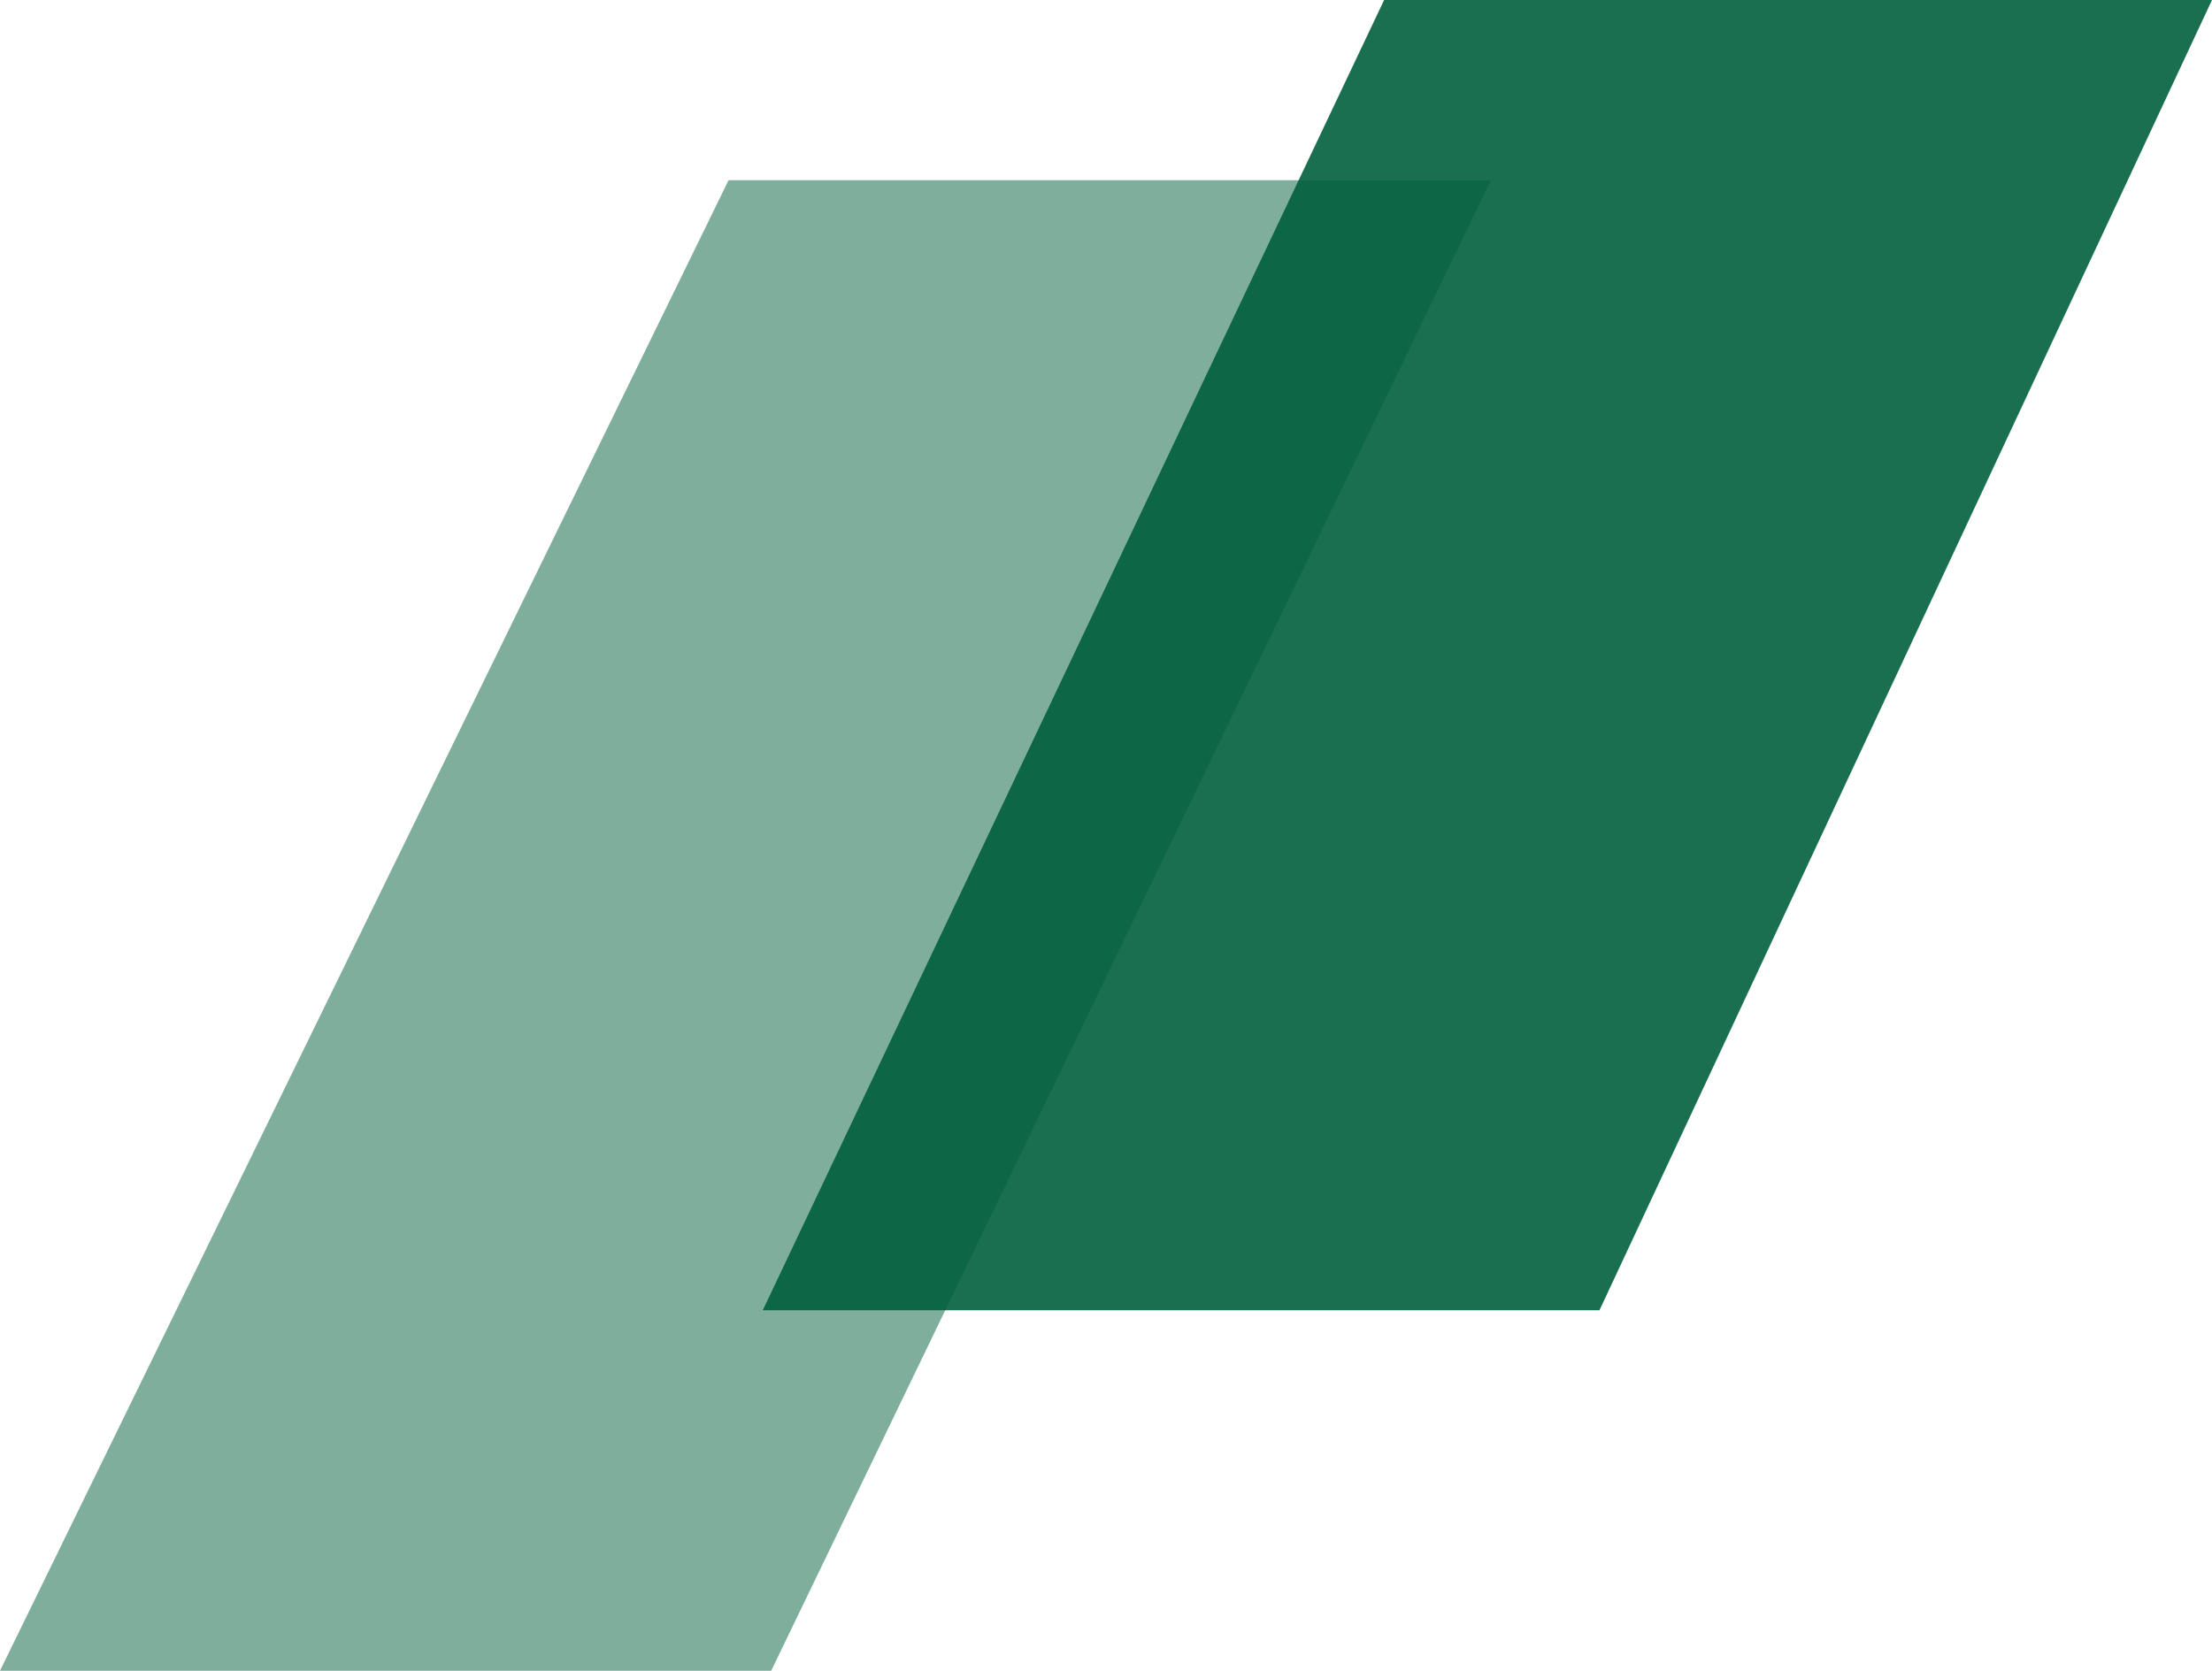
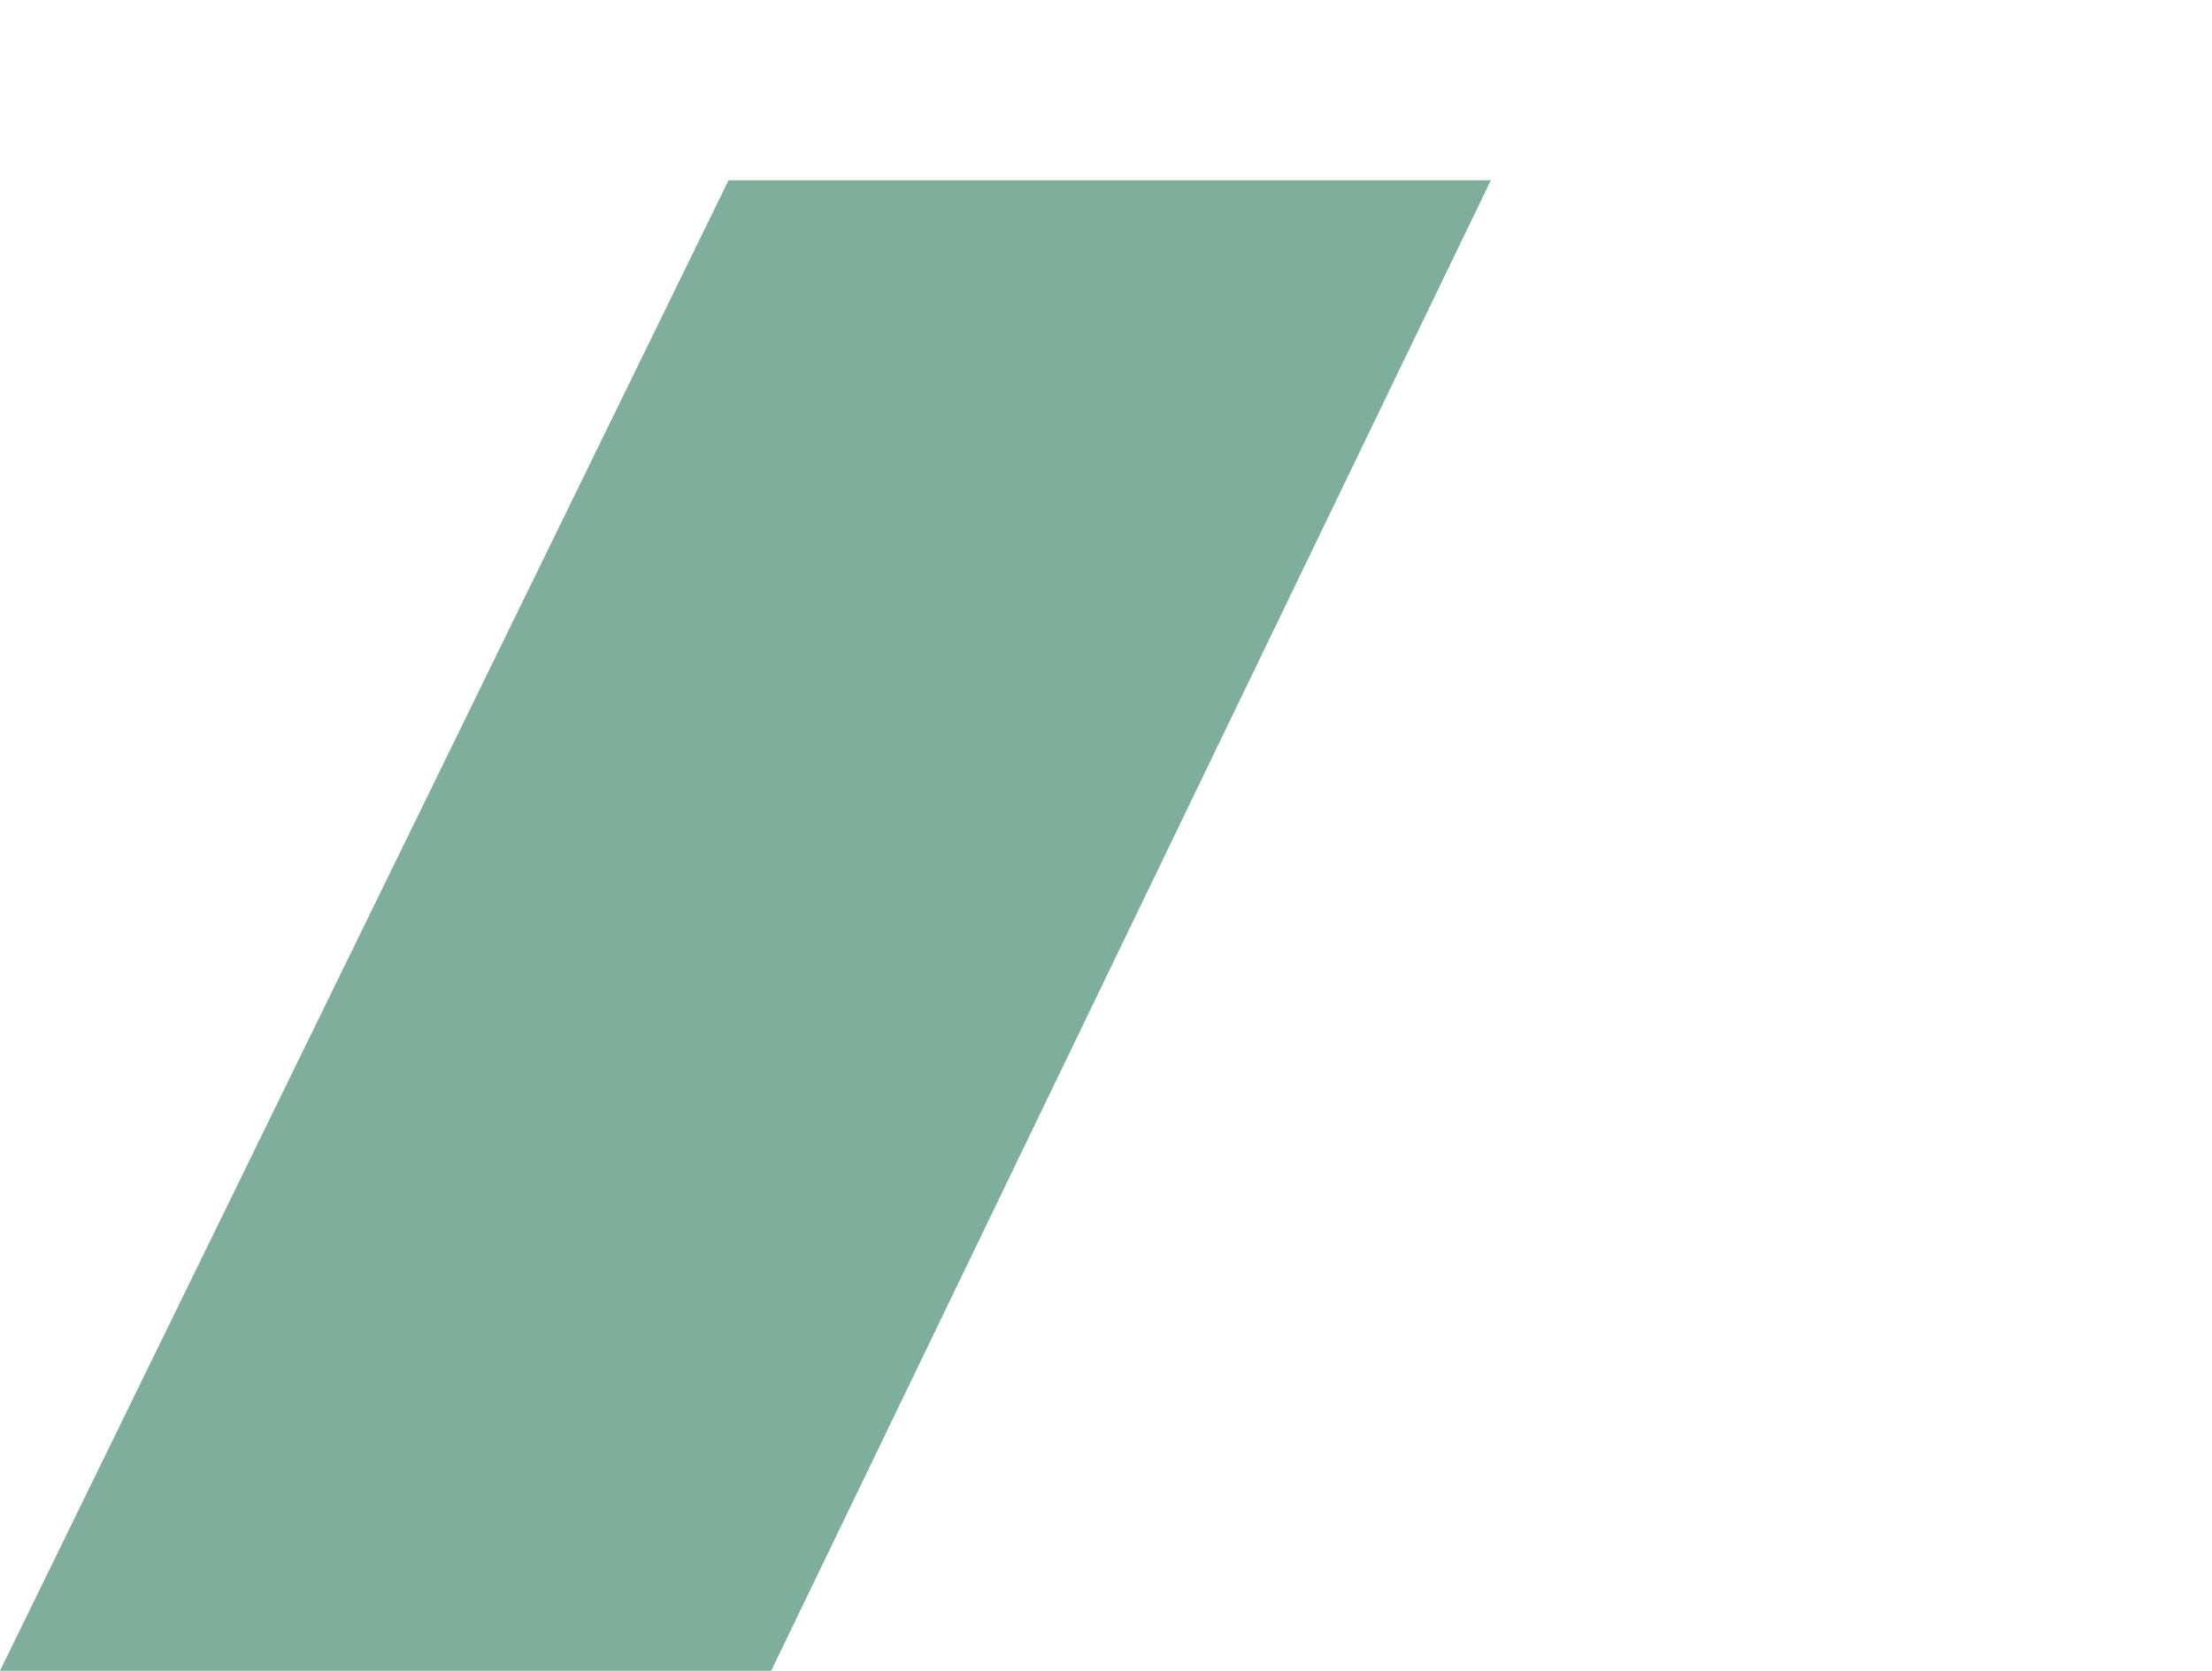
<svg xmlns="http://www.w3.org/2000/svg" width="319" height="241" viewBox="0 0 319 241" fill="none">
-   <path d="M110 189L199.608 0H319L230.665 189H110Z" fill="#1A6F50" />
  <path opacity="0.5" d="M0 241L105.066 26H215L111.216 241H0Z" fill="#005F3C" />
</svg>